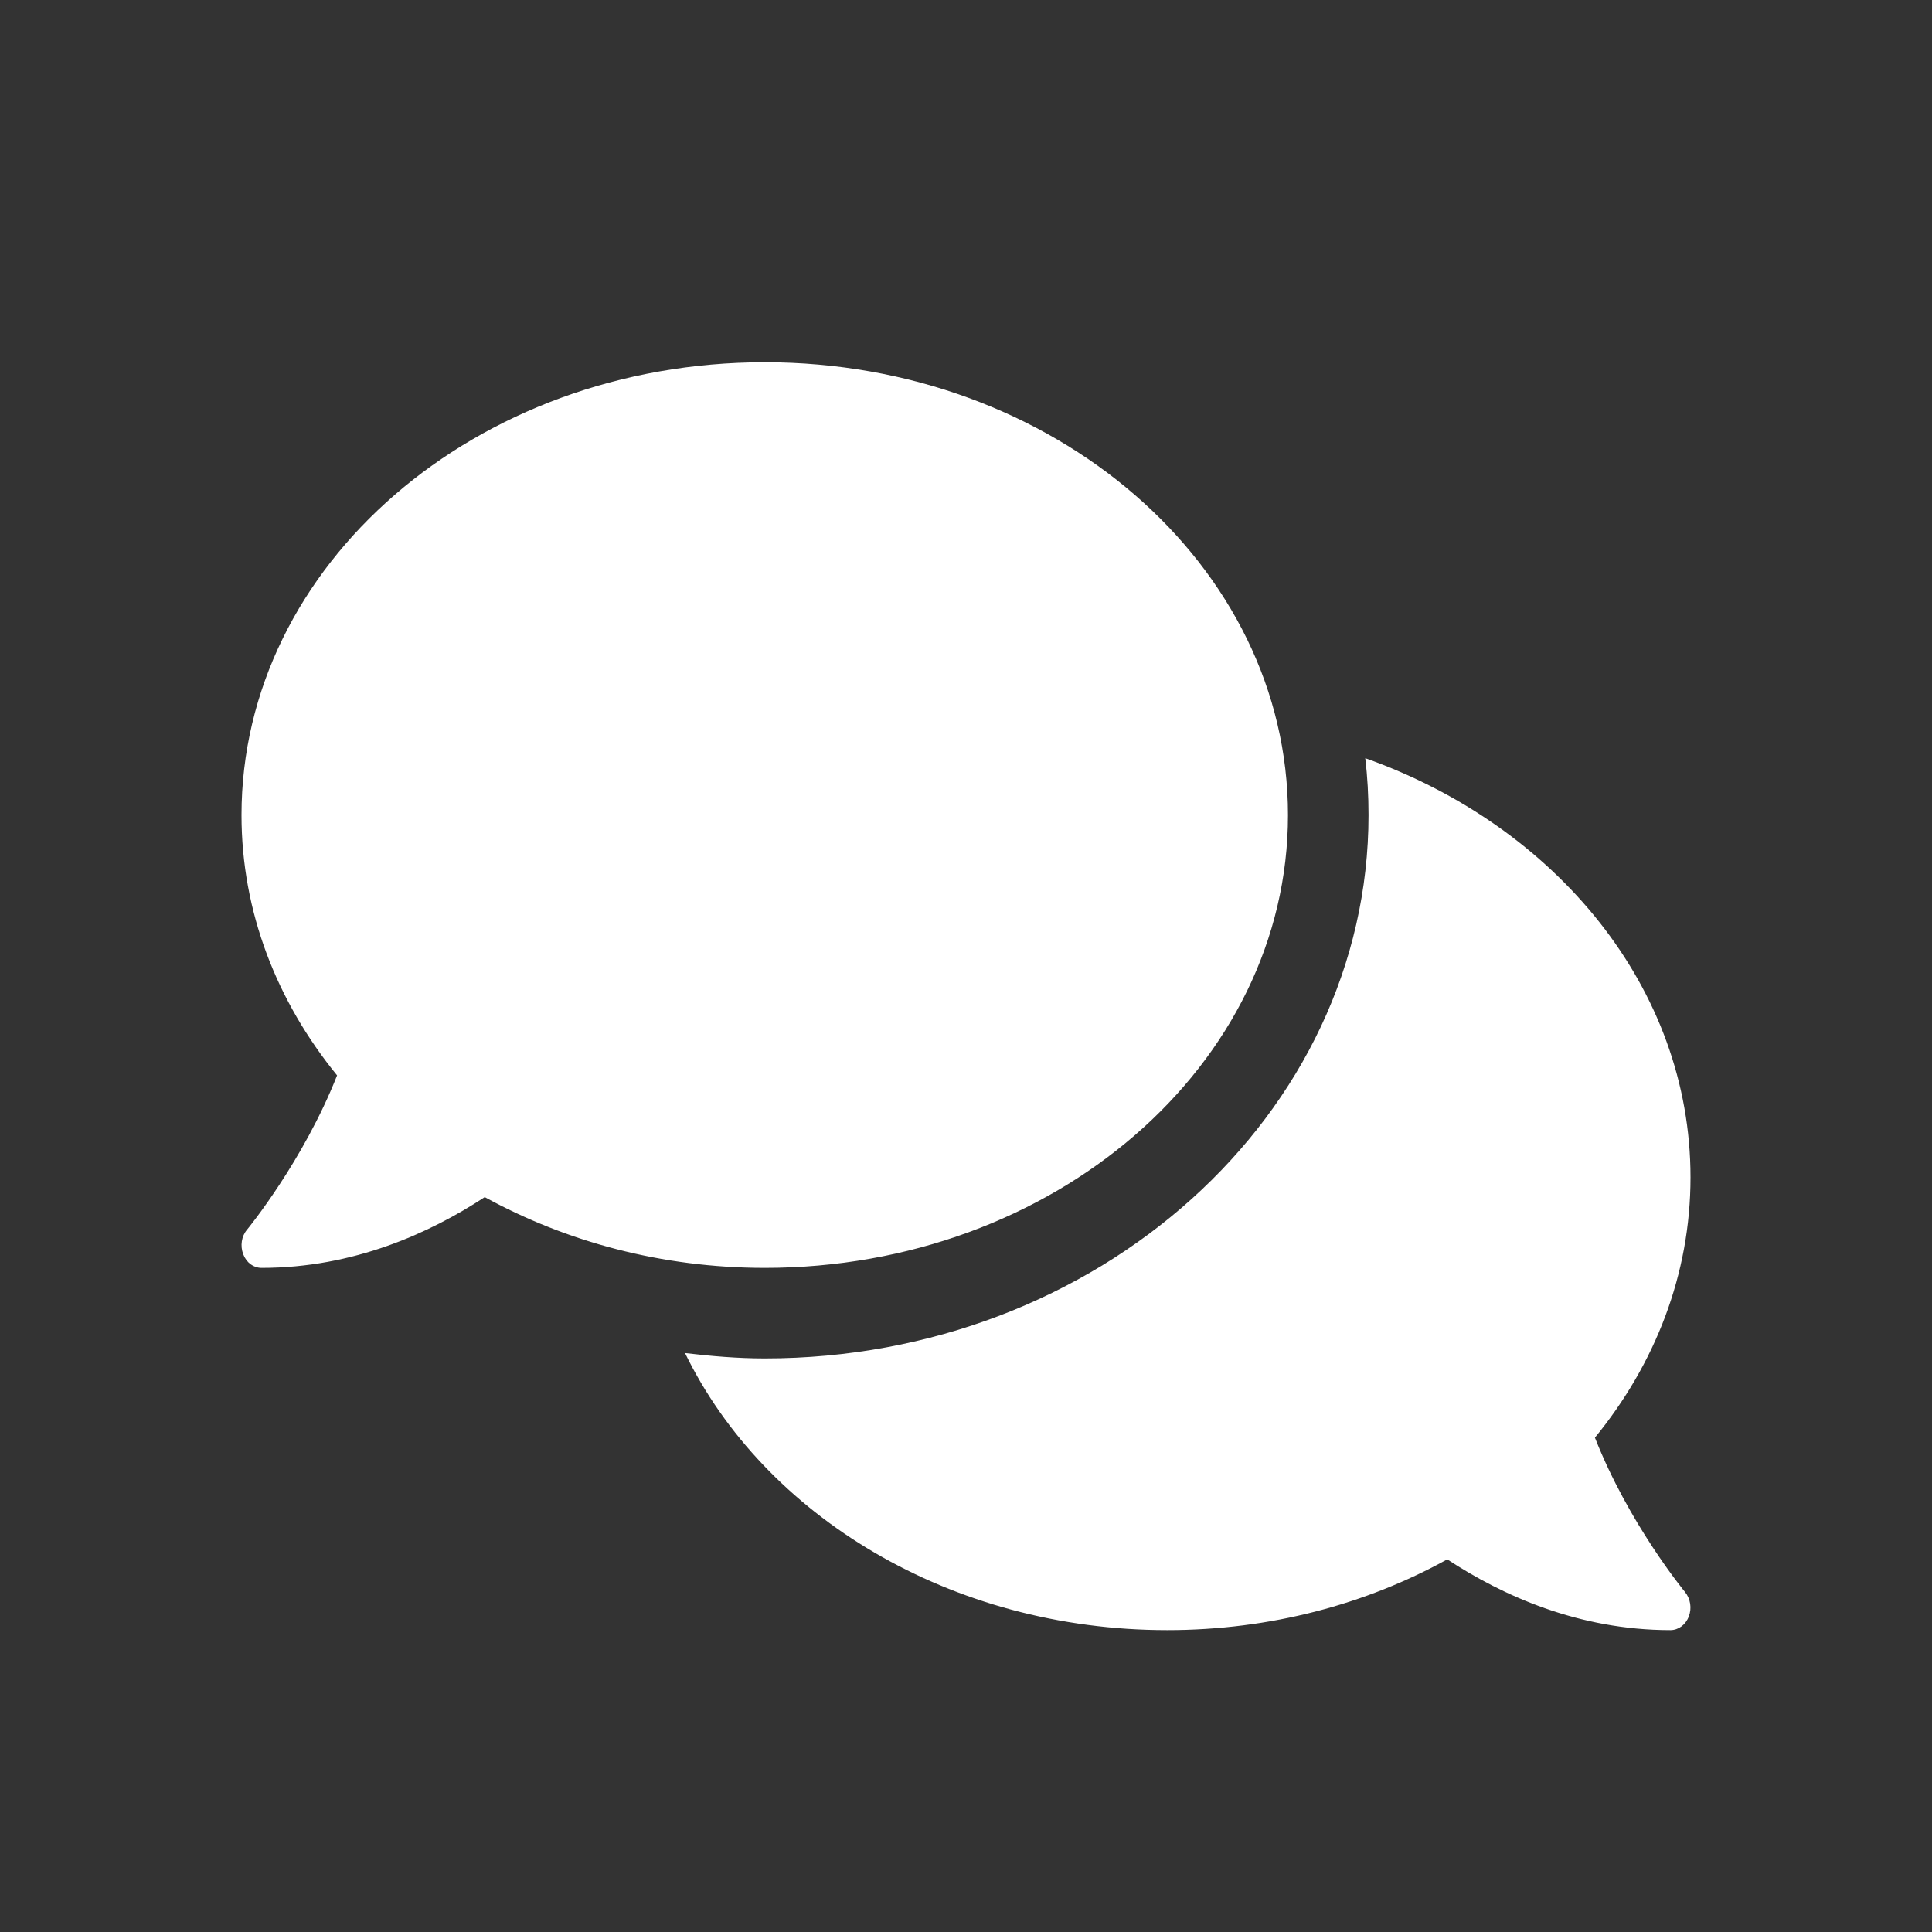
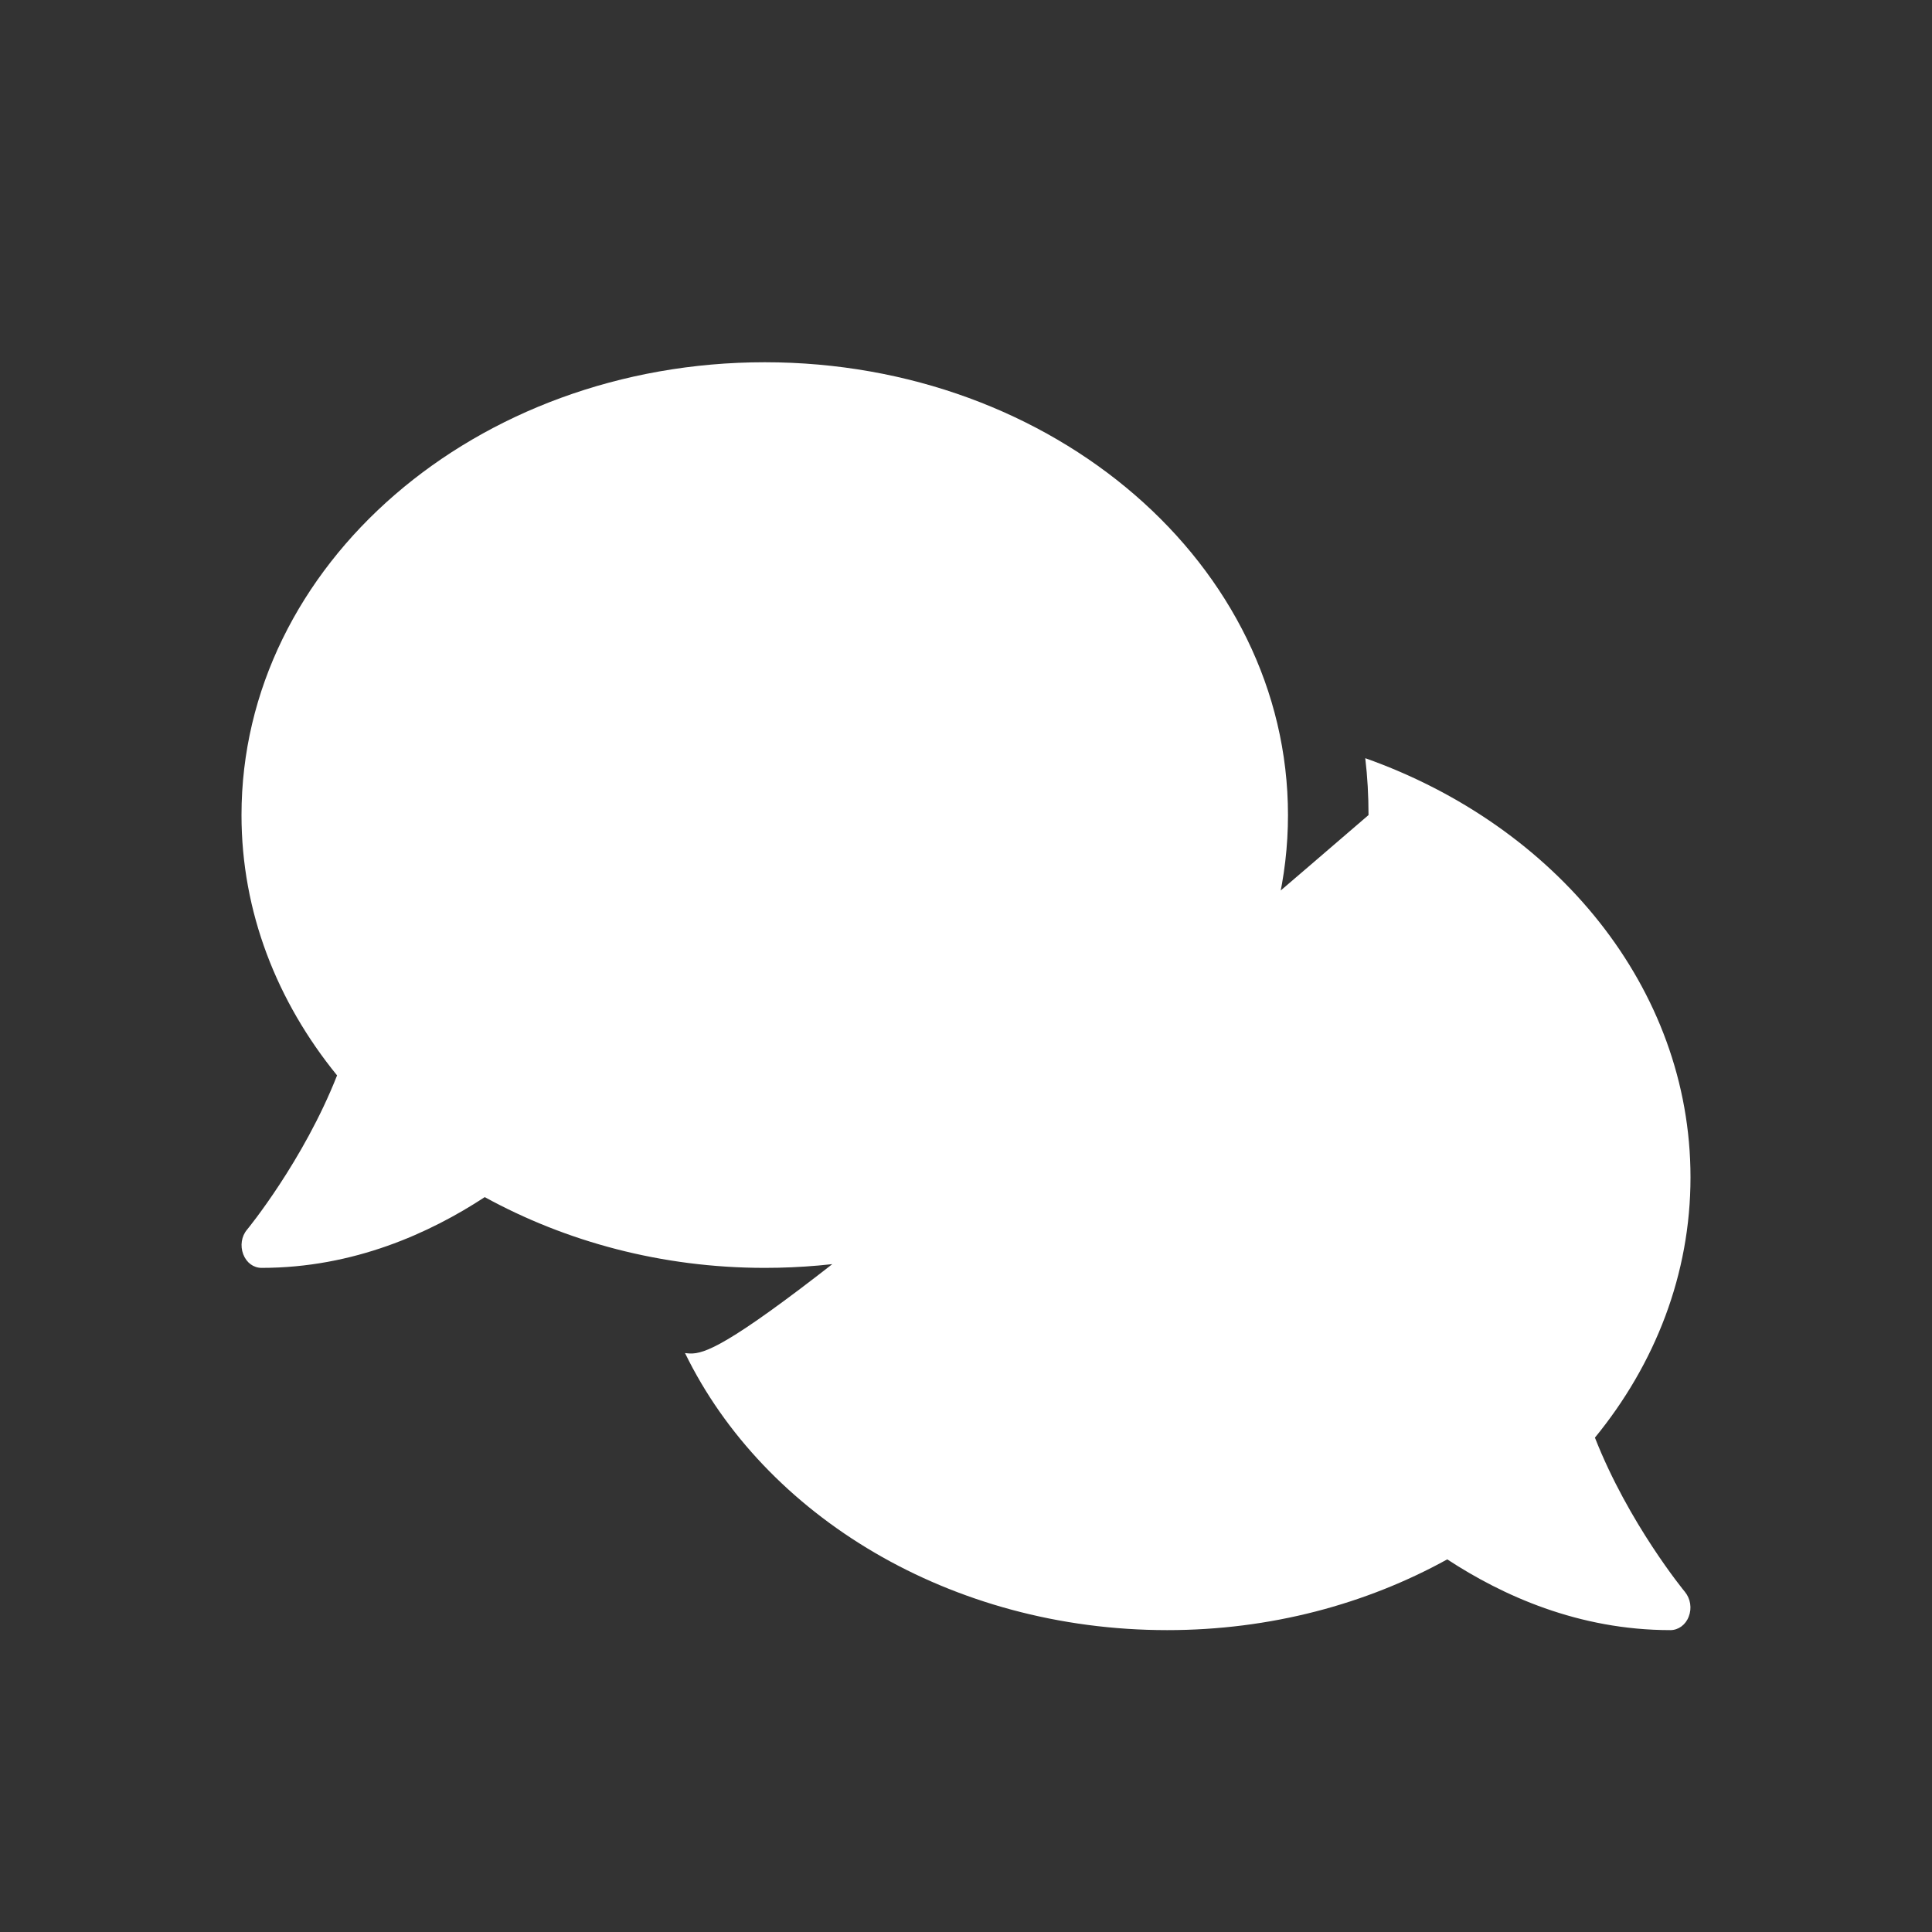
<svg xmlns="http://www.w3.org/2000/svg" width="32" height="32" viewBox="0 0 32 32" fill="none">
  <rect x="0" y="0" width="32" height="32" fill="#333333" stroke="none" />
-   <path d="M21.333 13.5C21.333 9.356 17.454 6 12.667 6C7.879 6 4 9.356 4 13.5C4 15.108 4.588 16.589 5.583 17.812C5.025 19.228 4.104 20.353 4.092 20.367C4 20.475 3.975 20.634 4.029 20.775C4.083 20.916 4.2 21 4.333 21C5.858 21 7.121 20.423 8.029 19.828C9.371 20.564 10.958 21 12.667 21C17.454 21 21.333 17.644 21.333 13.5ZM26.417 23.812C27.413 22.594 28 21.108 28 19.5C28 16.364 25.771 13.678 22.613 12.558C22.65 12.867 22.667 13.181 22.667 13.5C22.667 18.464 18.179 22.5 12.667 22.5C12.217 22.5 11.779 22.462 11.346 22.411C12.658 25.106 15.742 27 19.333 27C21.042 27 22.629 26.569 23.971 25.828C24.879 26.423 26.142 27 27.667 27C27.8 27 27.921 26.911 27.971 26.775C28.025 26.639 28 26.48 27.908 26.367C27.896 26.353 26.975 25.233 26.417 23.812Z" fill="white" />
+   <path d="M21.333 13.5C21.333 9.356 17.454 6 12.667 6C7.879 6 4 9.356 4 13.5C4 15.108 4.588 16.589 5.583 17.812C5.025 19.228 4.104 20.353 4.092 20.367C4 20.475 3.975 20.634 4.029 20.775C4.083 20.916 4.2 21 4.333 21C5.858 21 7.121 20.423 8.029 19.828C9.371 20.564 10.958 21 12.667 21C17.454 21 21.333 17.644 21.333 13.5ZM26.417 23.812C27.413 22.594 28 21.108 28 19.5C28 16.364 25.771 13.678 22.613 12.558C22.65 12.867 22.667 13.181 22.667 13.5C12.217 22.5 11.779 22.462 11.346 22.411C12.658 25.106 15.742 27 19.333 27C21.042 27 22.629 26.569 23.971 25.828C24.879 26.423 26.142 27 27.667 27C27.8 27 27.921 26.911 27.971 26.775C28.025 26.639 28 26.48 27.908 26.367C27.896 26.353 26.975 25.233 26.417 23.812Z" fill="white" />
</svg>